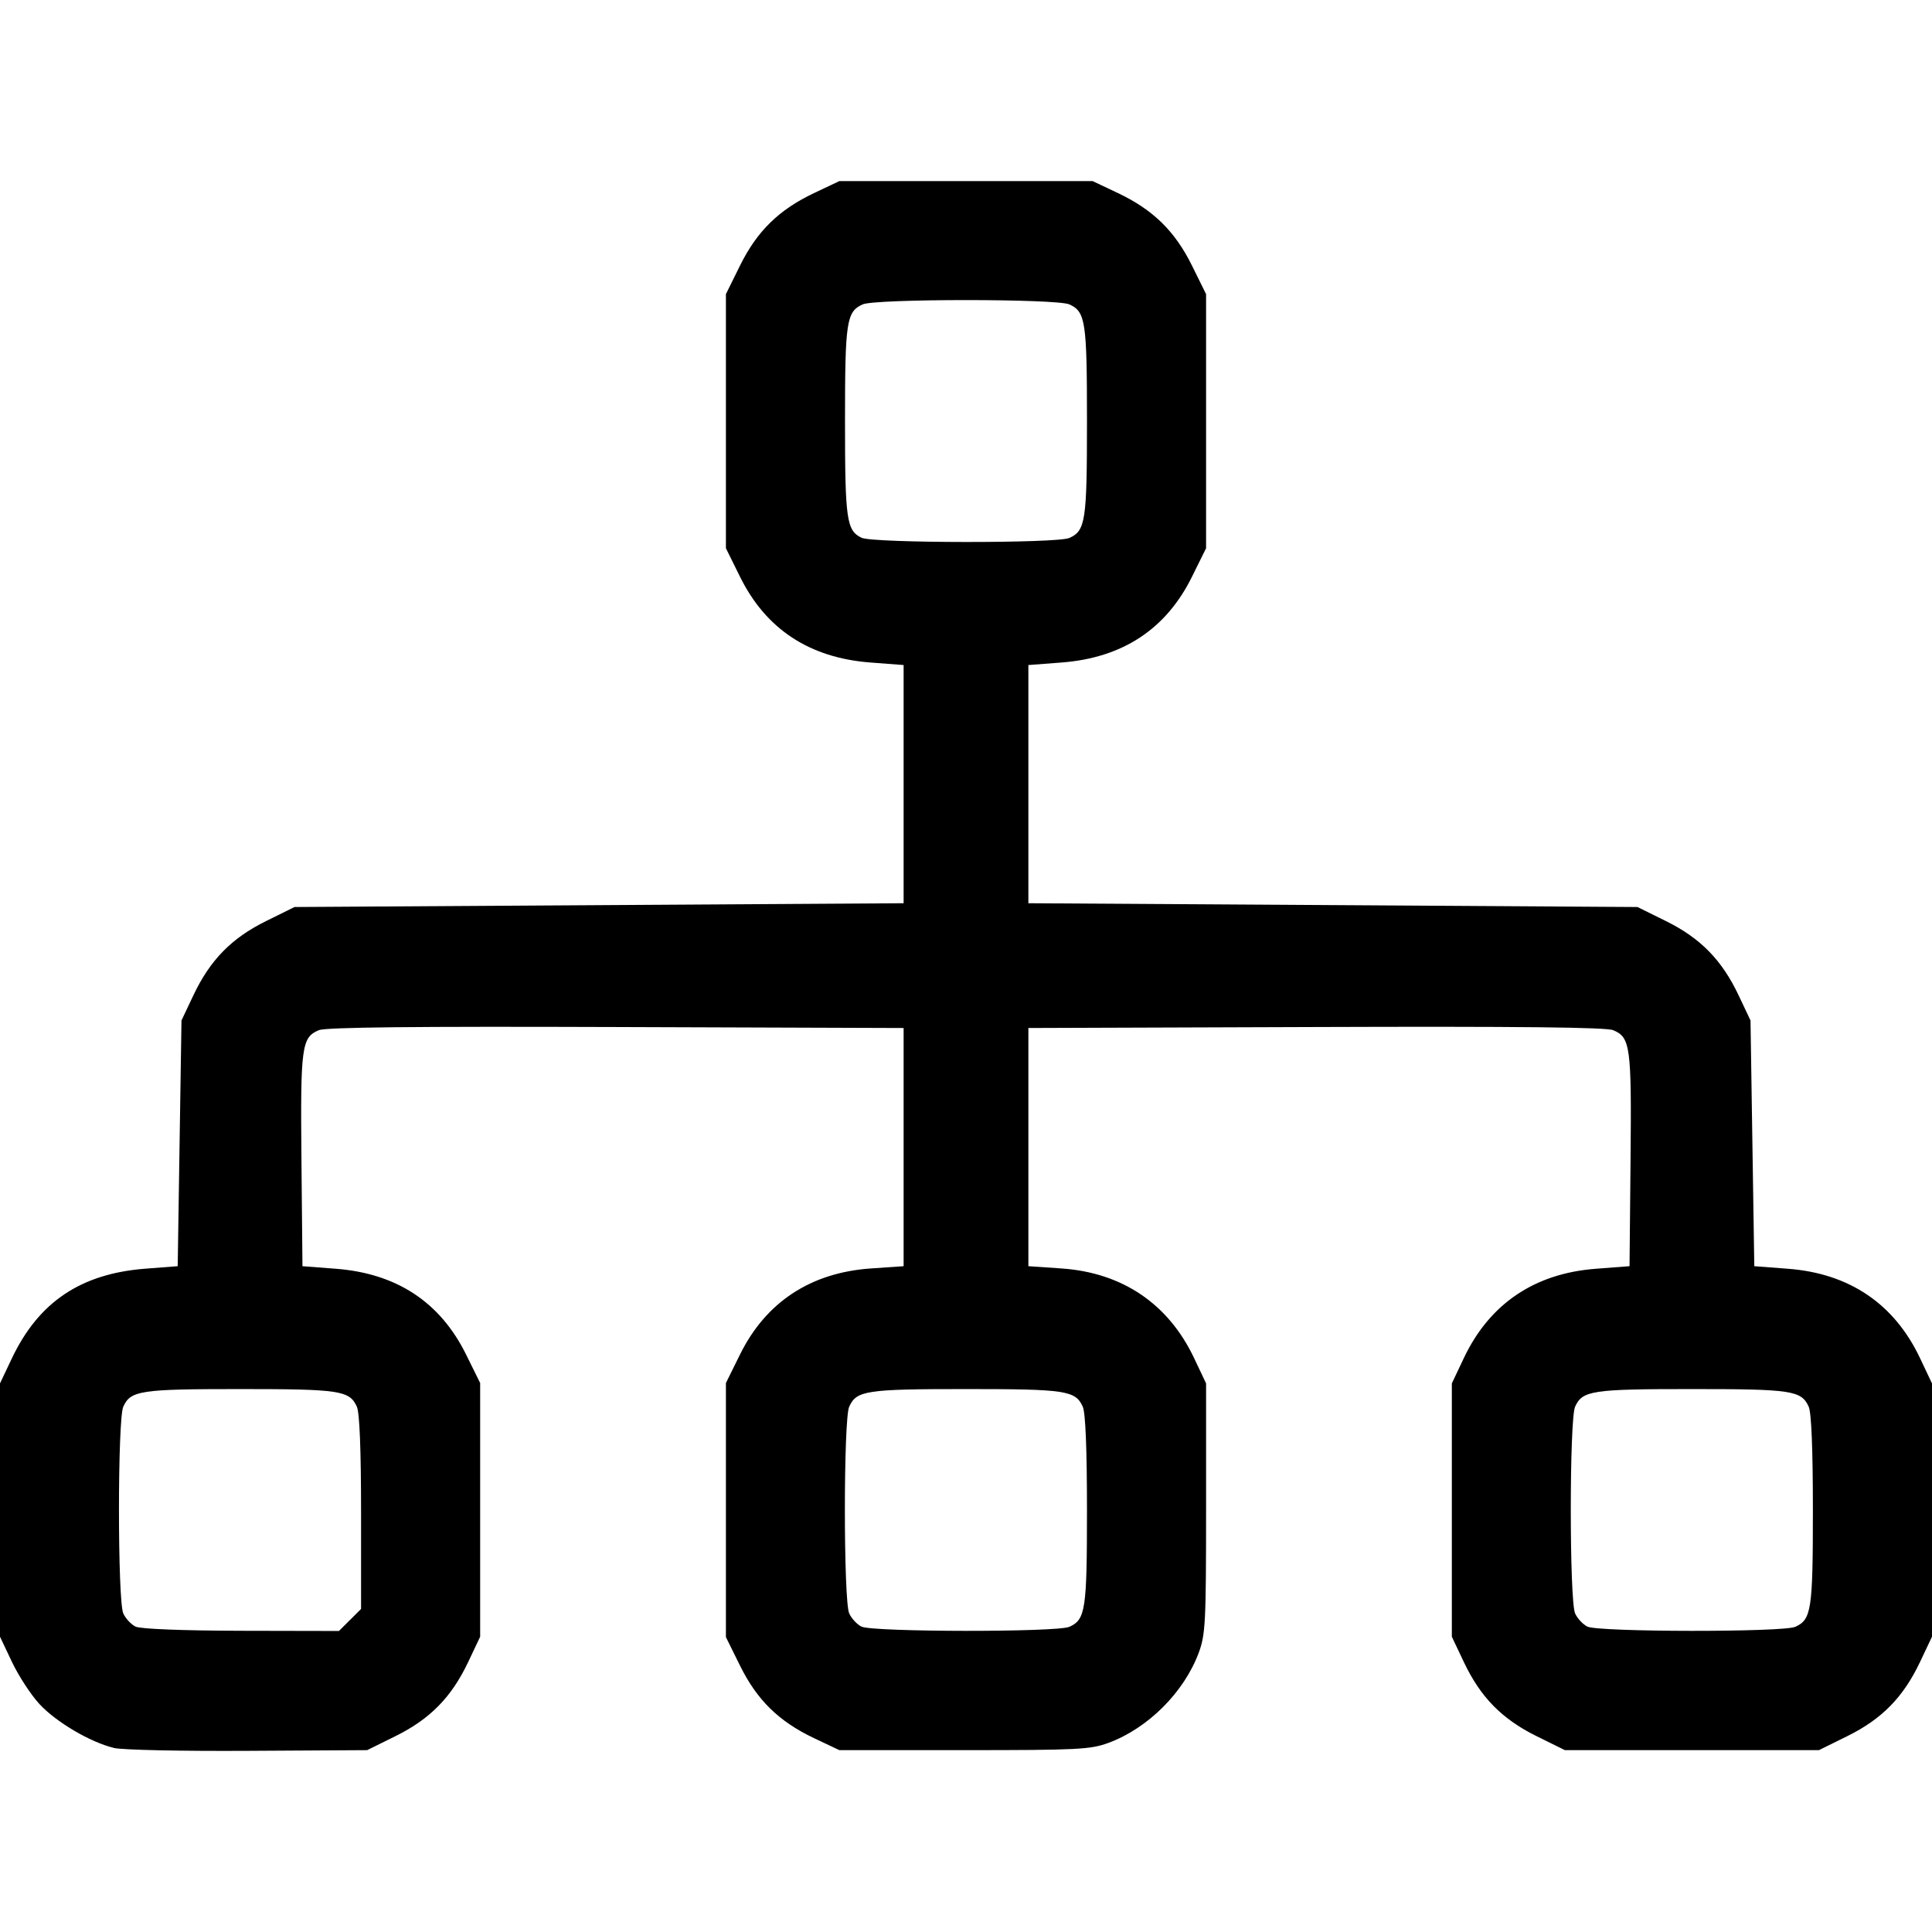
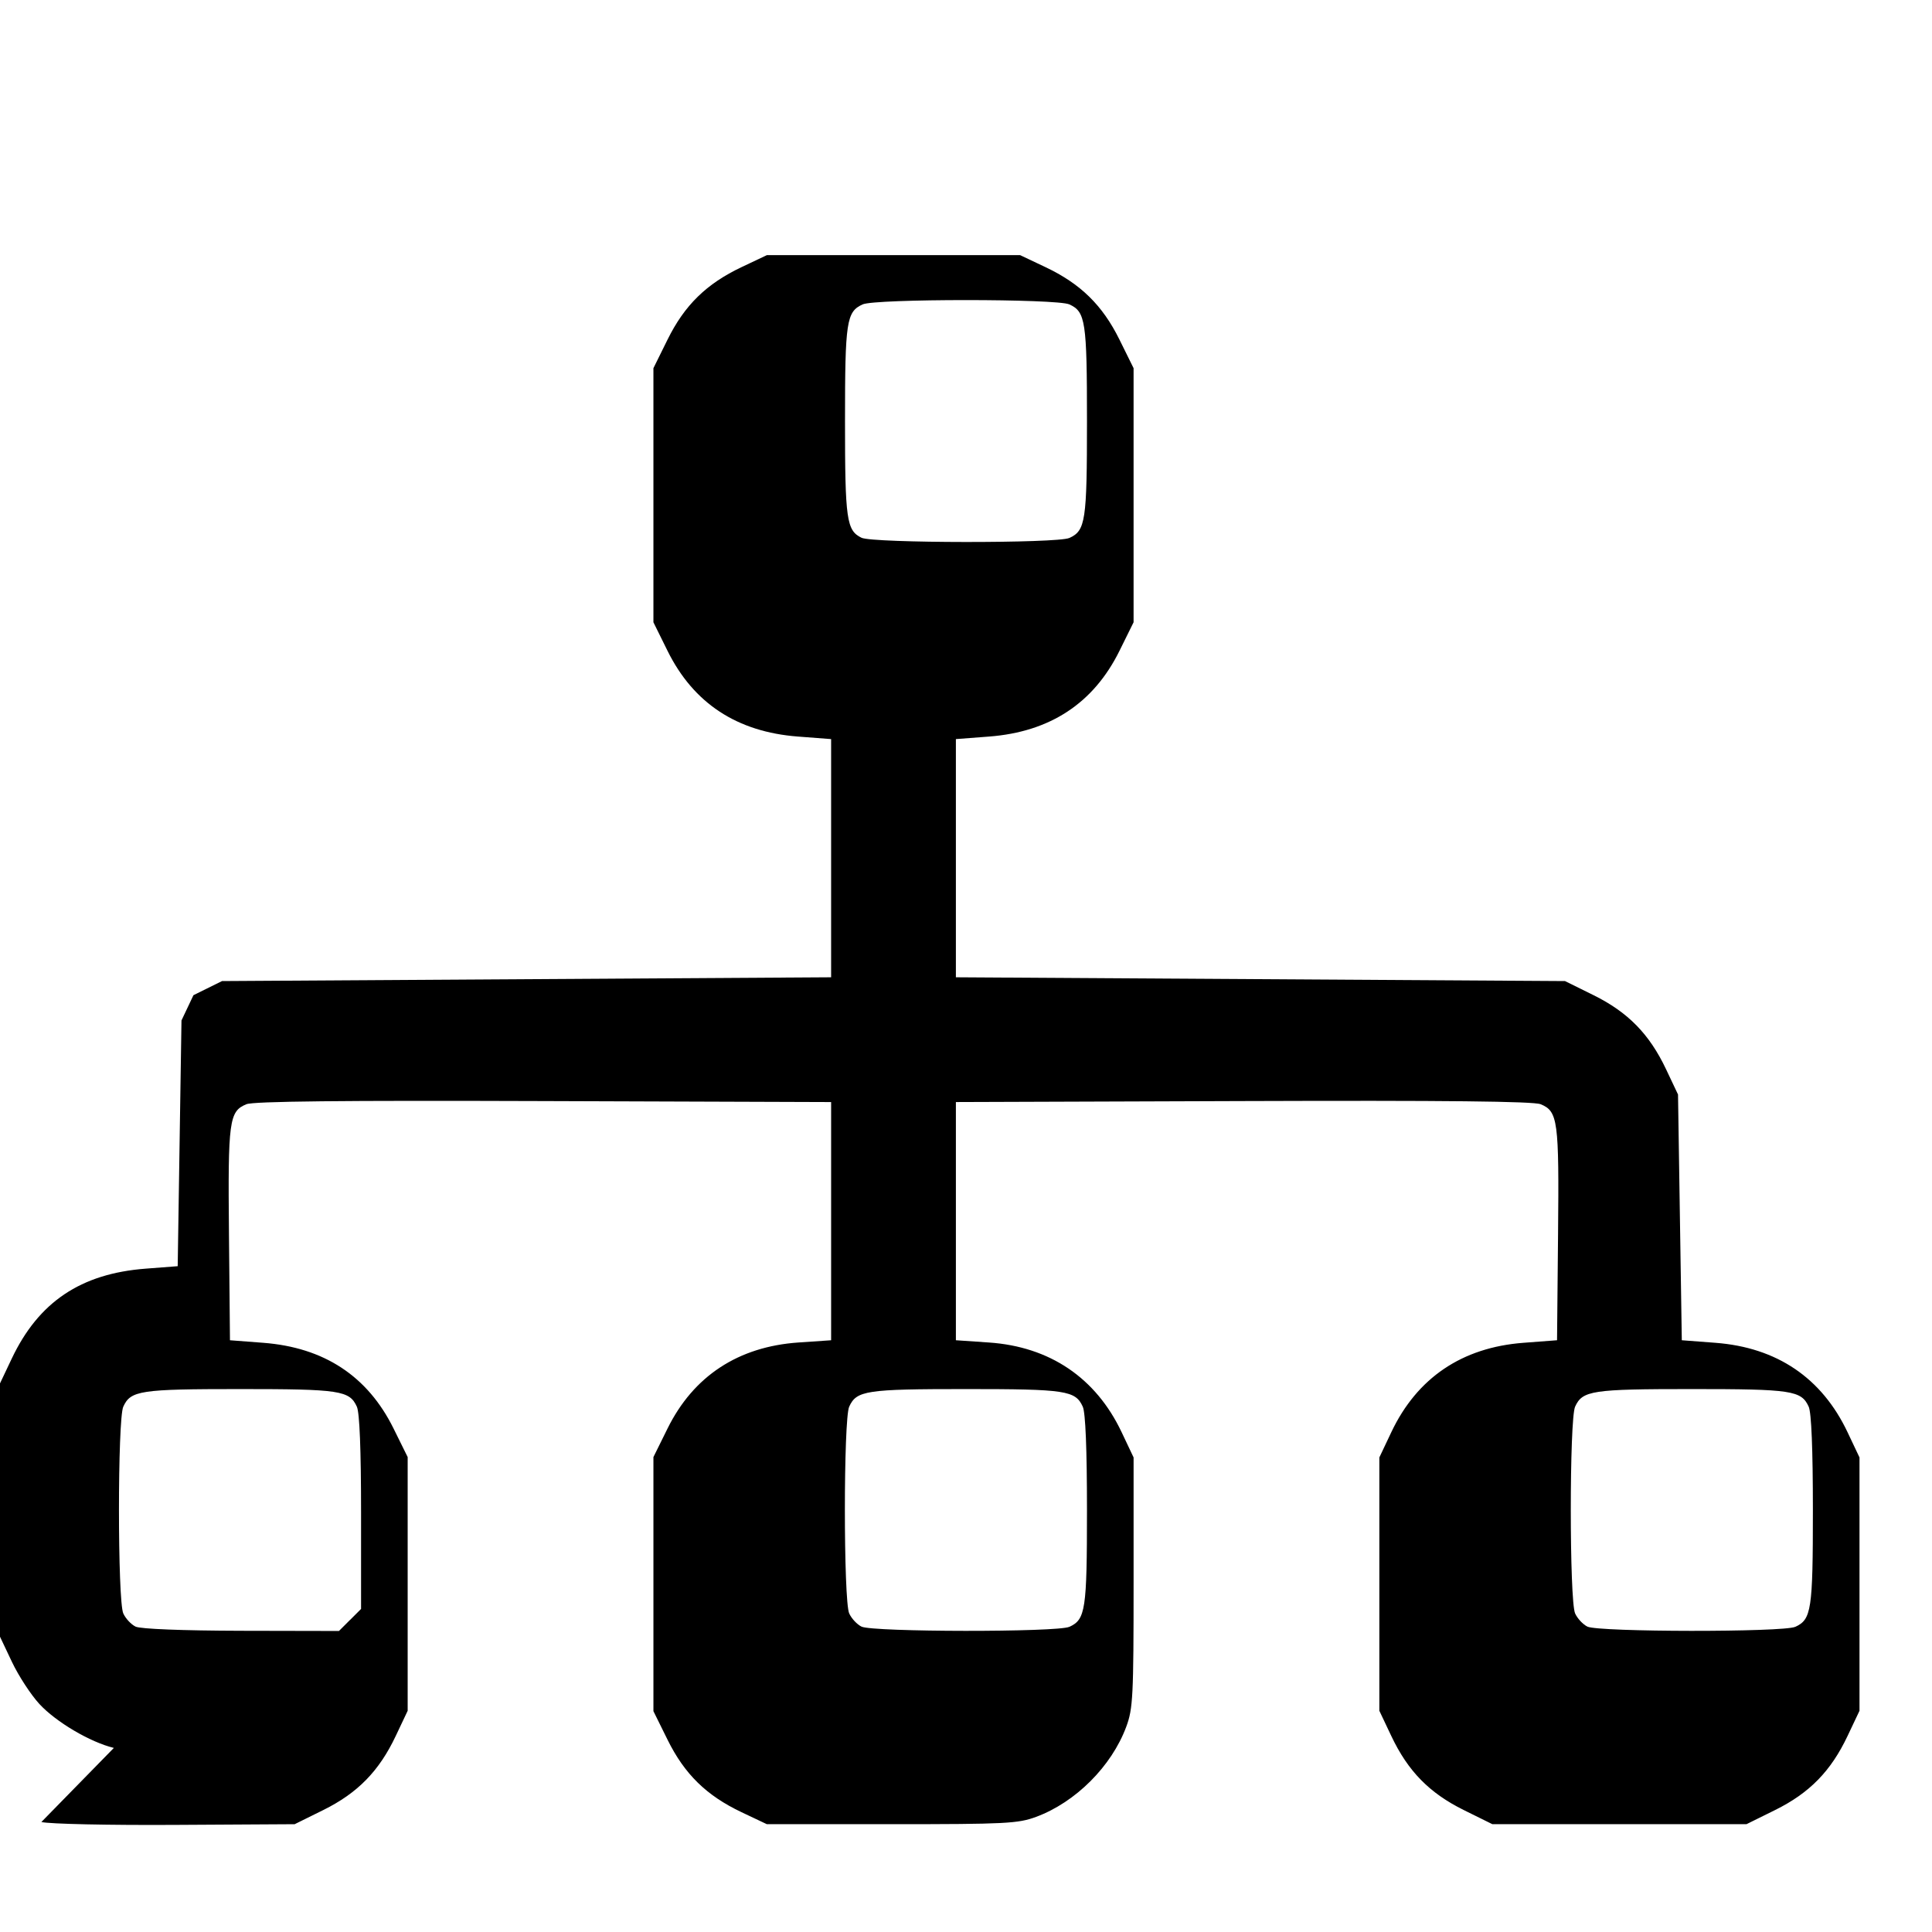
<svg xmlns="http://www.w3.org/2000/svg" xmlns:ns1="http://sodipodi.sourceforge.net/DTD/sodipodi-0.dtd" width="500" height="500" viewBox="0 0 500 500" id="svg2" version="1.1" ns1:docname="tree.svg">
  <defs id="defs4" />
  <ns1:namedview id="base" pagecolor="#ffffff" bordercolor="#666666" borderopacity="1.0" showgrid="false" units="px" />
-   <path id="path26948" d="M29.469 452.359C23.352 450.881 14.495 445.657 10.188 440.985 7.99 438.6 4.799 433.709 3.096 430.115L0 423.579 0 390.8 0 358.021 3.036 351.615c6.944-14.655 17.868-21.999 34.635-23.287l8.317-0.638 0.49-31.8 0.49-31.8 3.096-6.536c4.309-9.096 9.857-14.762 18.761-19.164l7.393-3.654 78.818-0.49 78.818-0.49 0-30.822 0-30.822-8.589-0.656c-15.76-1.2-27.039-8.615-33.745-22.183l-3.654-7.394 0-32.88 0-32.88 3.654-7.394c4.401-8.905 10.067-14.452 19.164-18.762l6.536-3.096 32.779 0 32.779 0 6.536 3.096c9.097 4.31 14.763 9.857 19.164 18.762l3.654 7.394 0 32.88 0 32.88-3.654 7.394c-6.705 13.567-17.985 20.982-33.745 22.183l-8.589 0.656 0 30.822 0 30.822 78.819 0.49 78.819 0.49 7.393 3.654c8.904 4.401 14.452 10.068 18.761 19.164l3.096 6.536 0.49 31.8 0.49 31.8 8.721 0.664c15.892 1.21 27.511 9.076 34.17 23.133l3.096 6.536 0 32.779 0 32.779-3.096 6.536c-4.31 9.097-9.857 14.763-18.762 19.164l-7.394 3.654-32.88 0-32.88 0-7.394-3.654c-8.905-4.401-14.453-10.067-18.762-19.164l-3.096-6.536 0-32.779 0-32.779 3.096-6.536c6.659-14.057 18.278-21.923 34.17-23.133l8.721-0.664 0.26-27.397c0.281-29.477-0.025-31.844-4.504-33.685-1.833-0.756-24.684-0.998-76.97-0.817l-74.364 0.255 0 30.822 0 30.822 8.563 0.587c15.736 1.077 27.663 9.14 34.329 23.211l3.096 6.536 0 32.289c0 29.567-0.153 32.722-1.902 37.416-3.788 10.21-13.095 19.517-23.305 23.305-4.694 1.741-7.849 1.902-37.416 1.902l-32.289 0-6.536-3.096c-9.097-4.31-14.763-9.857-19.164-18.762l-3.654-7.394 0-32.88 0-32.88 3.654-7.394c6.71-13.577 18.311-21.192 33.911-22.26l8.423-0.577 0-30.822 0-30.822-74.364-0.255c-52.287-0.179-75.137 0.051-76.97 0.817-4.468 1.841-4.785 4.208-4.504 33.684l0.26 27.397 8.589 0.656c15.759 1.2 27.039 8.615 33.745 22.182l3.654 7.393 0 32.83 0 32.83-3.096 6.536c-4.308 9.094-9.857 14.762-18.759 19.164l-7.39 3.654-30.876 0.179c-16.982 0.102-32.585-0.23-34.675-0.745zm61.114-33.108 2.86-2.86 0-24.98c0-16.224-0.38-25.816-1.088-27.364-1.907-4.184-4.381-4.557-30.225-4.557-25.843 0-28.318 0.373-30.224 4.557-1.491 3.272-1.488 50.243 0.004 53.516 0.6 1.315 2.03 2.848 3.18 3.405 1.261 0.61 12.098 1.039 27.361 1.077l25.271 0.051 2.86-2.86zm186.169 1.774c4.184-1.907 4.557-4.381 4.557-30.225 0-15.776-0.383-25.21-1.088-26.754-1.907-4.184-4.381-4.557-30.224-4.557-25.844 0-28.318 0.373-30.225 4.557-1.491 3.272-1.488 50.243 0.004 53.516 0.6 1.315 2.03 2.848 3.18 3.405 2.949 1.427 50.676 1.478 53.795 0.051zm187.866 0c4.184-1.907 4.557-4.381 4.557-30.225 0-15.776-0.383-25.21-1.088-26.754-1.907-4.184-4.381-4.557-30.224-4.557-25.843 0-28.318 0.373-30.225 4.557-1.491 3.272-1.488 50.243 0.004 53.516 0.6 1.315 2.03 2.848 3.18 3.405 2.949 1.427 50.676 1.478 53.795 0.051zM276.752 139.227c4.184-1.907 4.557-4.381 4.557-30.225 0-25.843-0.373-28.318-4.557-30.224-3.265-1.488-50.243-1.488-53.508 0-4.184 1.907-4.557 4.381-4.557 30.224 0 25.476 0.398 28.292 4.27 30.167 2.949 1.427 50.676 1.478 53.795 0.051z" />
+   <path id="path26948" d="M29.469 452.359C23.352 450.881 14.495 445.657 10.188 440.985 7.99 438.6 4.799 433.709 3.096 430.115L0 423.579 0 390.8 0 358.021 3.036 351.615c6.944-14.655 17.868-21.999 34.635-23.287l8.317-0.638 0.49-31.8 0.49-31.8 3.096-6.536l7.393-3.654 78.818-0.49 78.818-0.49 0-30.822 0-30.822-8.589-0.656c-15.76-1.2-27.039-8.615-33.745-22.183l-3.654-7.394 0-32.88 0-32.88 3.654-7.394c4.401-8.905 10.067-14.452 19.164-18.762l6.536-3.096 32.779 0 32.779 0 6.536 3.096c9.097 4.31 14.763 9.857 19.164 18.762l3.654 7.394 0 32.88 0 32.88-3.654 7.394c-6.705 13.567-17.985 20.982-33.745 22.183l-8.589 0.656 0 30.822 0 30.822 78.819 0.49 78.819 0.49 7.393 3.654c8.904 4.401 14.452 10.068 18.761 19.164l3.096 6.536 0.49 31.8 0.49 31.8 8.721 0.664c15.892 1.21 27.511 9.076 34.17 23.133l3.096 6.536 0 32.779 0 32.779-3.096 6.536c-4.31 9.097-9.857 14.763-18.762 19.164l-7.394 3.654-32.88 0-32.88 0-7.394-3.654c-8.905-4.401-14.453-10.067-18.762-19.164l-3.096-6.536 0-32.779 0-32.779 3.096-6.536c6.659-14.057 18.278-21.923 34.17-23.133l8.721-0.664 0.26-27.397c0.281-29.477-0.025-31.844-4.504-33.685-1.833-0.756-24.684-0.998-76.97-0.817l-74.364 0.255 0 30.822 0 30.822 8.563 0.587c15.736 1.077 27.663 9.14 34.329 23.211l3.096 6.536 0 32.289c0 29.567-0.153 32.722-1.902 37.416-3.788 10.21-13.095 19.517-23.305 23.305-4.694 1.741-7.849 1.902-37.416 1.902l-32.289 0-6.536-3.096c-9.097-4.31-14.763-9.857-19.164-18.762l-3.654-7.394 0-32.88 0-32.88 3.654-7.394c6.71-13.577 18.311-21.192 33.911-22.26l8.423-0.577 0-30.822 0-30.822-74.364-0.255c-52.287-0.179-75.137 0.051-76.97 0.817-4.468 1.841-4.785 4.208-4.504 33.684l0.26 27.397 8.589 0.656c15.759 1.2 27.039 8.615 33.745 22.182l3.654 7.393 0 32.83 0 32.83-3.096 6.536c-4.308 9.094-9.857 14.762-18.759 19.164l-7.39 3.654-30.876 0.179c-16.982 0.102-32.585-0.23-34.675-0.745zm61.114-33.108 2.86-2.86 0-24.98c0-16.224-0.38-25.816-1.088-27.364-1.907-4.184-4.381-4.557-30.225-4.557-25.843 0-28.318 0.373-30.224 4.557-1.491 3.272-1.488 50.243 0.004 53.516 0.6 1.315 2.03 2.848 3.18 3.405 1.261 0.61 12.098 1.039 27.361 1.077l25.271 0.051 2.86-2.86zm186.169 1.774c4.184-1.907 4.557-4.381 4.557-30.225 0-15.776-0.383-25.21-1.088-26.754-1.907-4.184-4.381-4.557-30.224-4.557-25.844 0-28.318 0.373-30.225 4.557-1.491 3.272-1.488 50.243 0.004 53.516 0.6 1.315 2.03 2.848 3.18 3.405 2.949 1.427 50.676 1.478 53.795 0.051zm187.866 0c4.184-1.907 4.557-4.381 4.557-30.225 0-15.776-0.383-25.21-1.088-26.754-1.907-4.184-4.381-4.557-30.224-4.557-25.843 0-28.318 0.373-30.225 4.557-1.491 3.272-1.488 50.243 0.004 53.516 0.6 1.315 2.03 2.848 3.18 3.405 2.949 1.427 50.676 1.478 53.795 0.051zM276.752 139.227c4.184-1.907 4.557-4.381 4.557-30.225 0-25.843-0.373-28.318-4.557-30.224-3.265-1.488-50.243-1.488-53.508 0-4.184 1.907-4.557 4.381-4.557 30.224 0 25.476 0.398 28.292 4.27 30.167 2.949 1.427 50.676 1.478 53.795 0.051z" />
</svg>